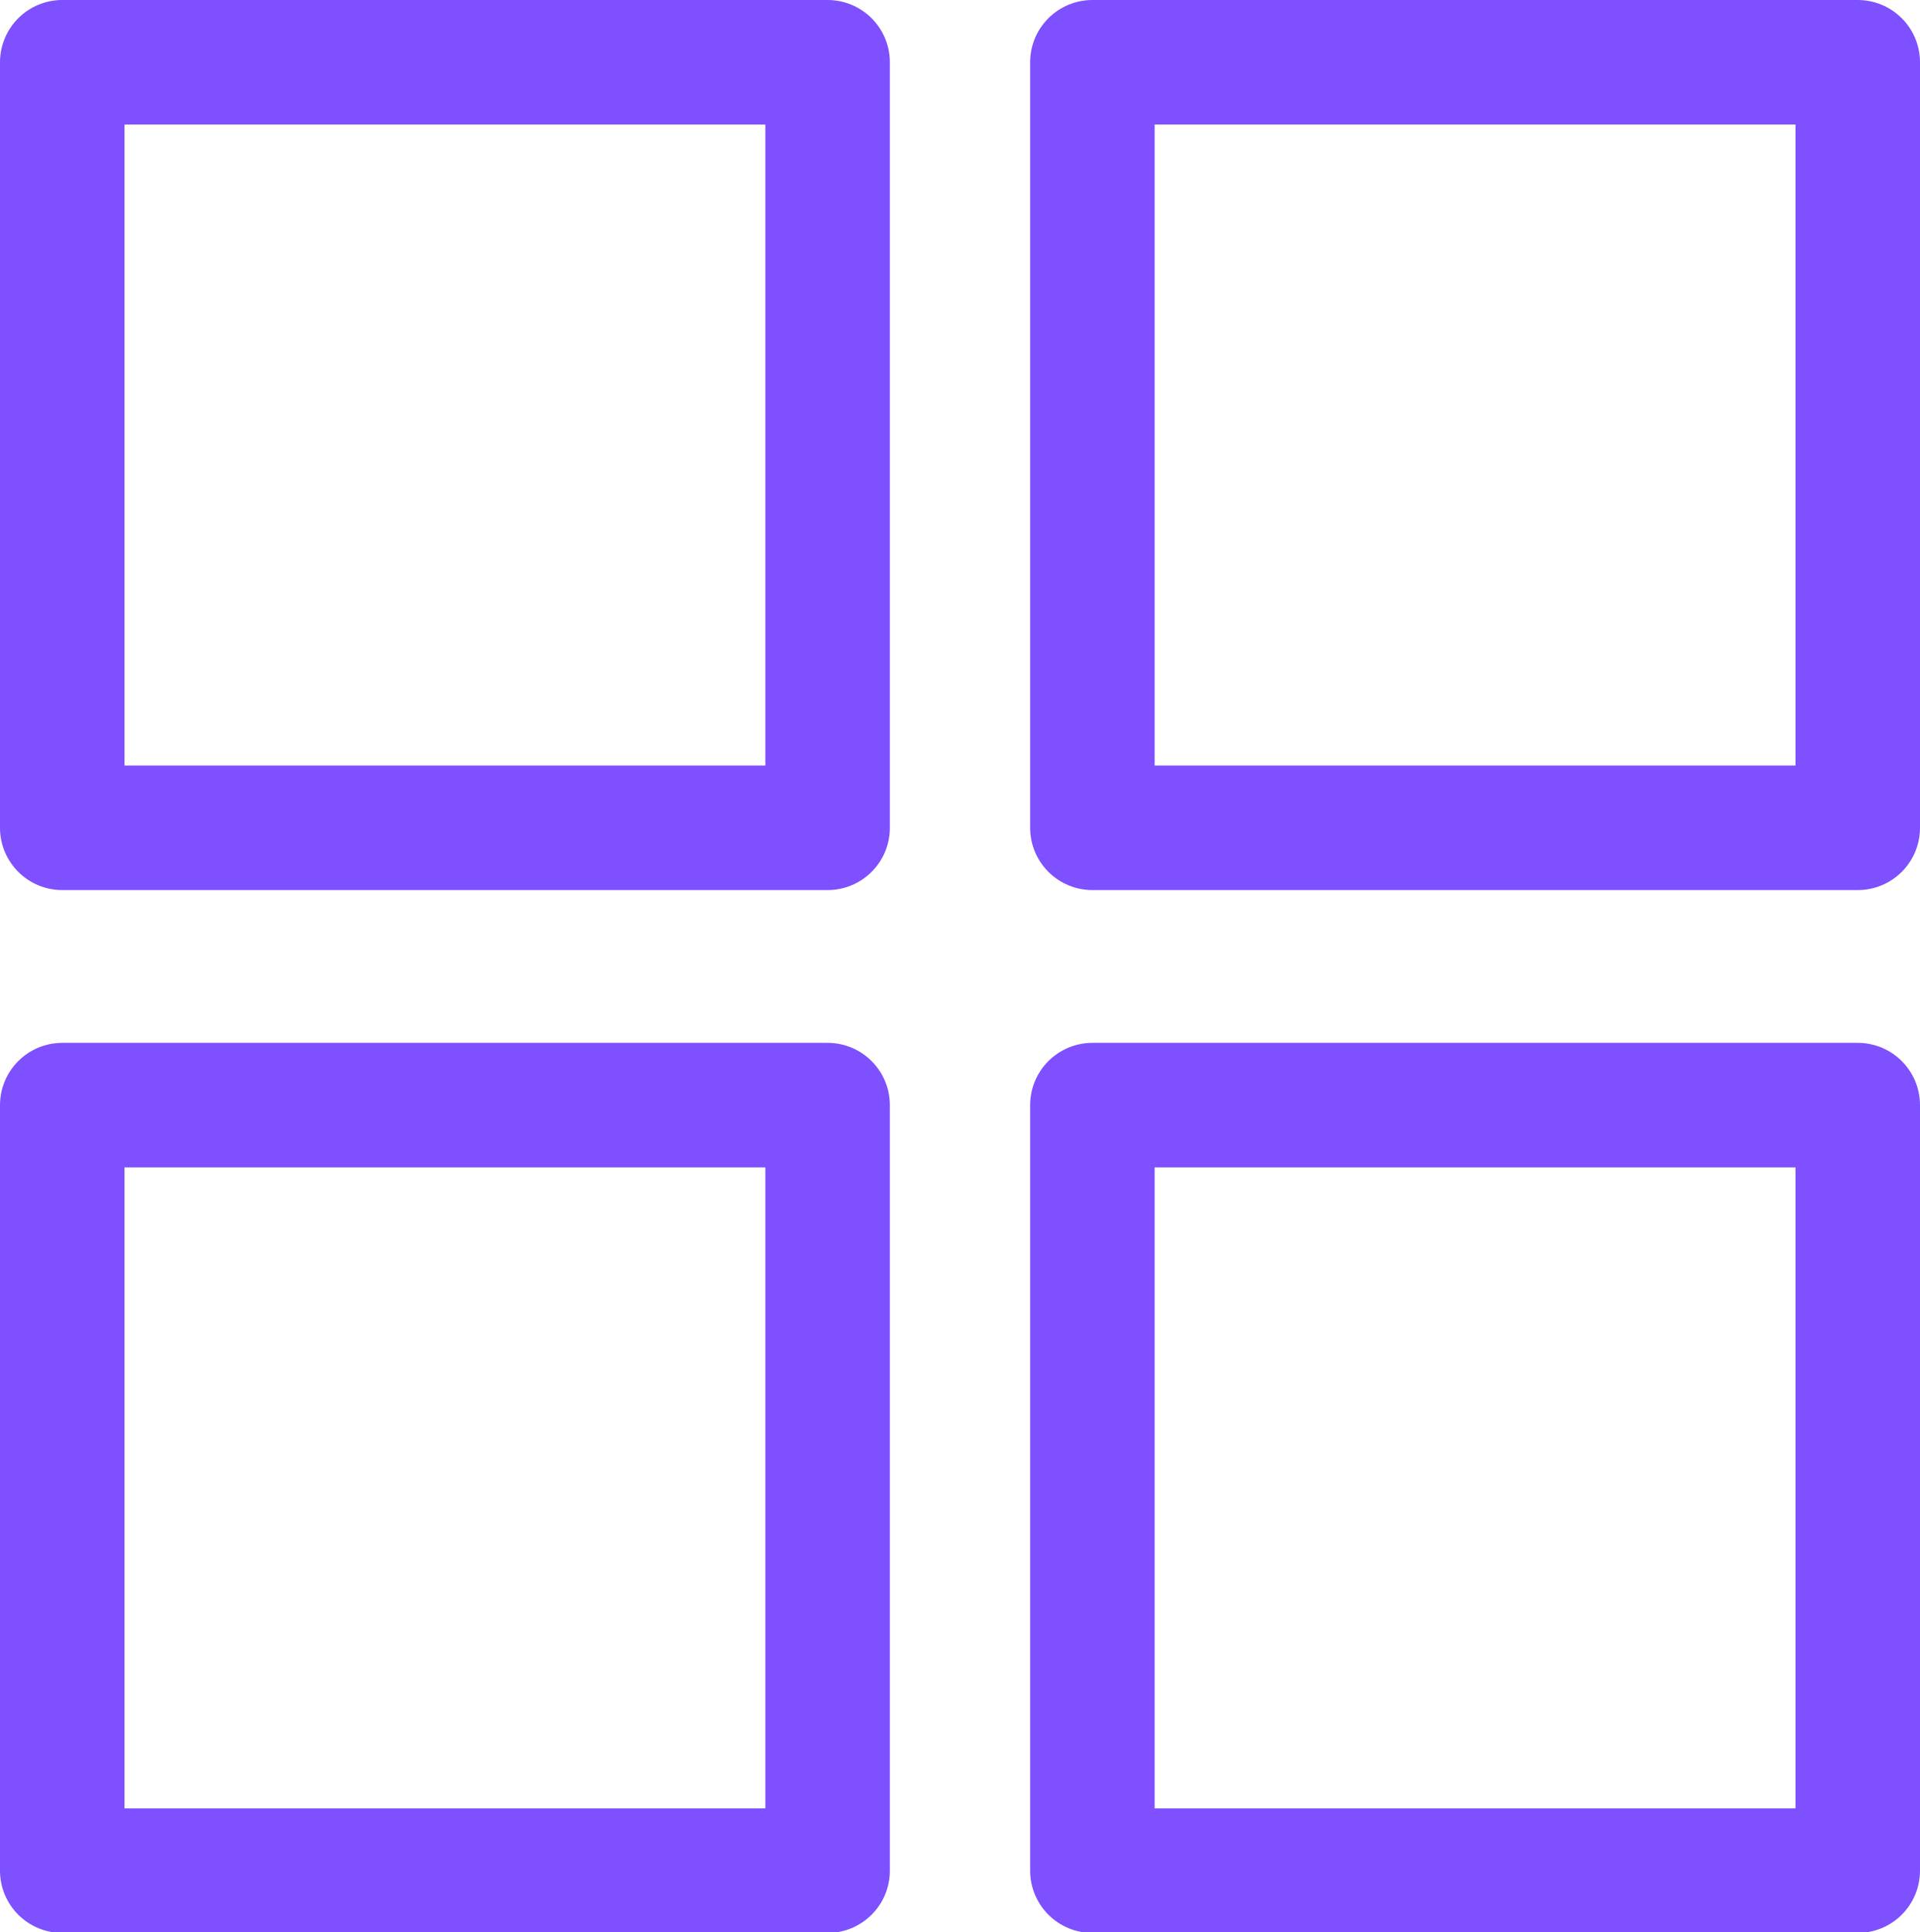
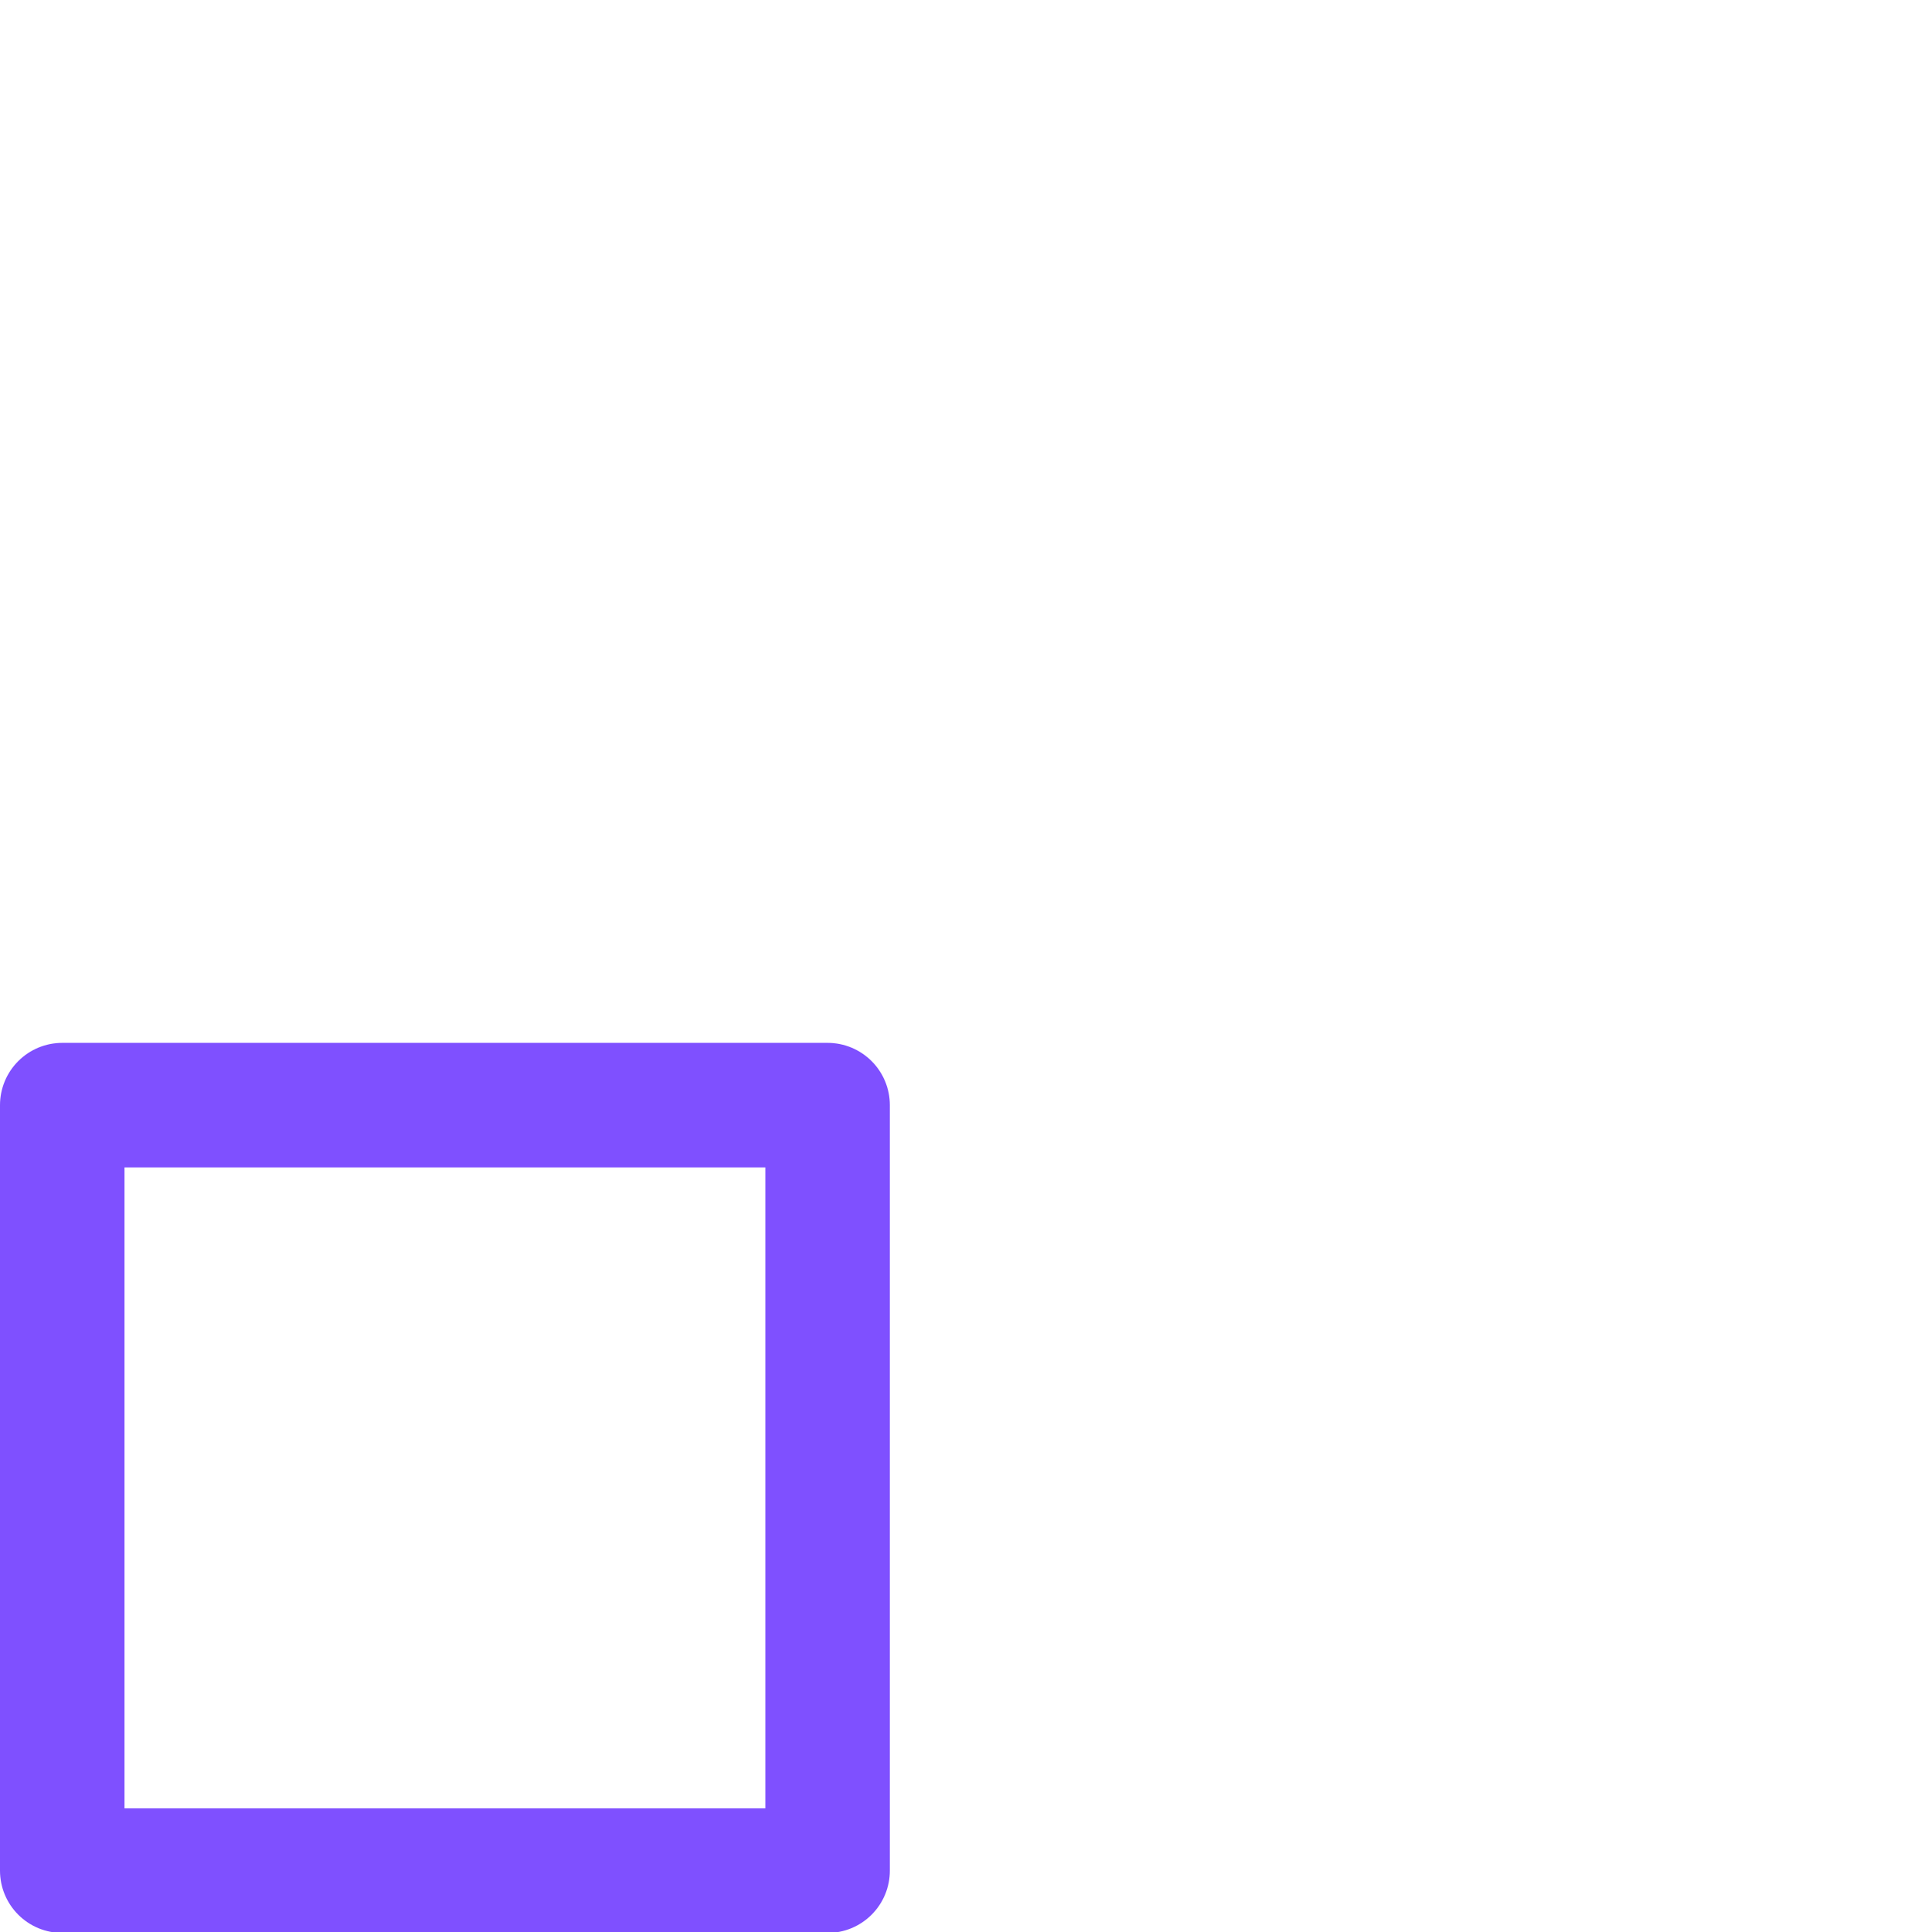
<svg xmlns="http://www.w3.org/2000/svg" id="Layer_2" data-name="Layer 2" viewBox="0 0 23.13 23.27">
  <defs>
    <style>
      .cls-1 {
        fill: none;
        stroke: #7f50ff;
        stroke-linecap: round;
        stroke-linejoin: round;
        stroke-width: 1.5px;
      }
    </style>
  </defs>
  <g id="Layer_1-2" data-name="Layer 1">
    <g>
-       <rect class="cls-1" x=".75" y=".75" width="9.22" height="9.22" />
-       <rect class="cls-1" x="13.16" y=".75" width="9.22" height="9.22" />
      <rect class="cls-1" x=".75" y="13.31" width="9.22" height="9.22" />
-       <rect class="cls-1" x="13.16" y="13.31" width="9.22" height="9.22" />
    </g>
  </g>
</svg>